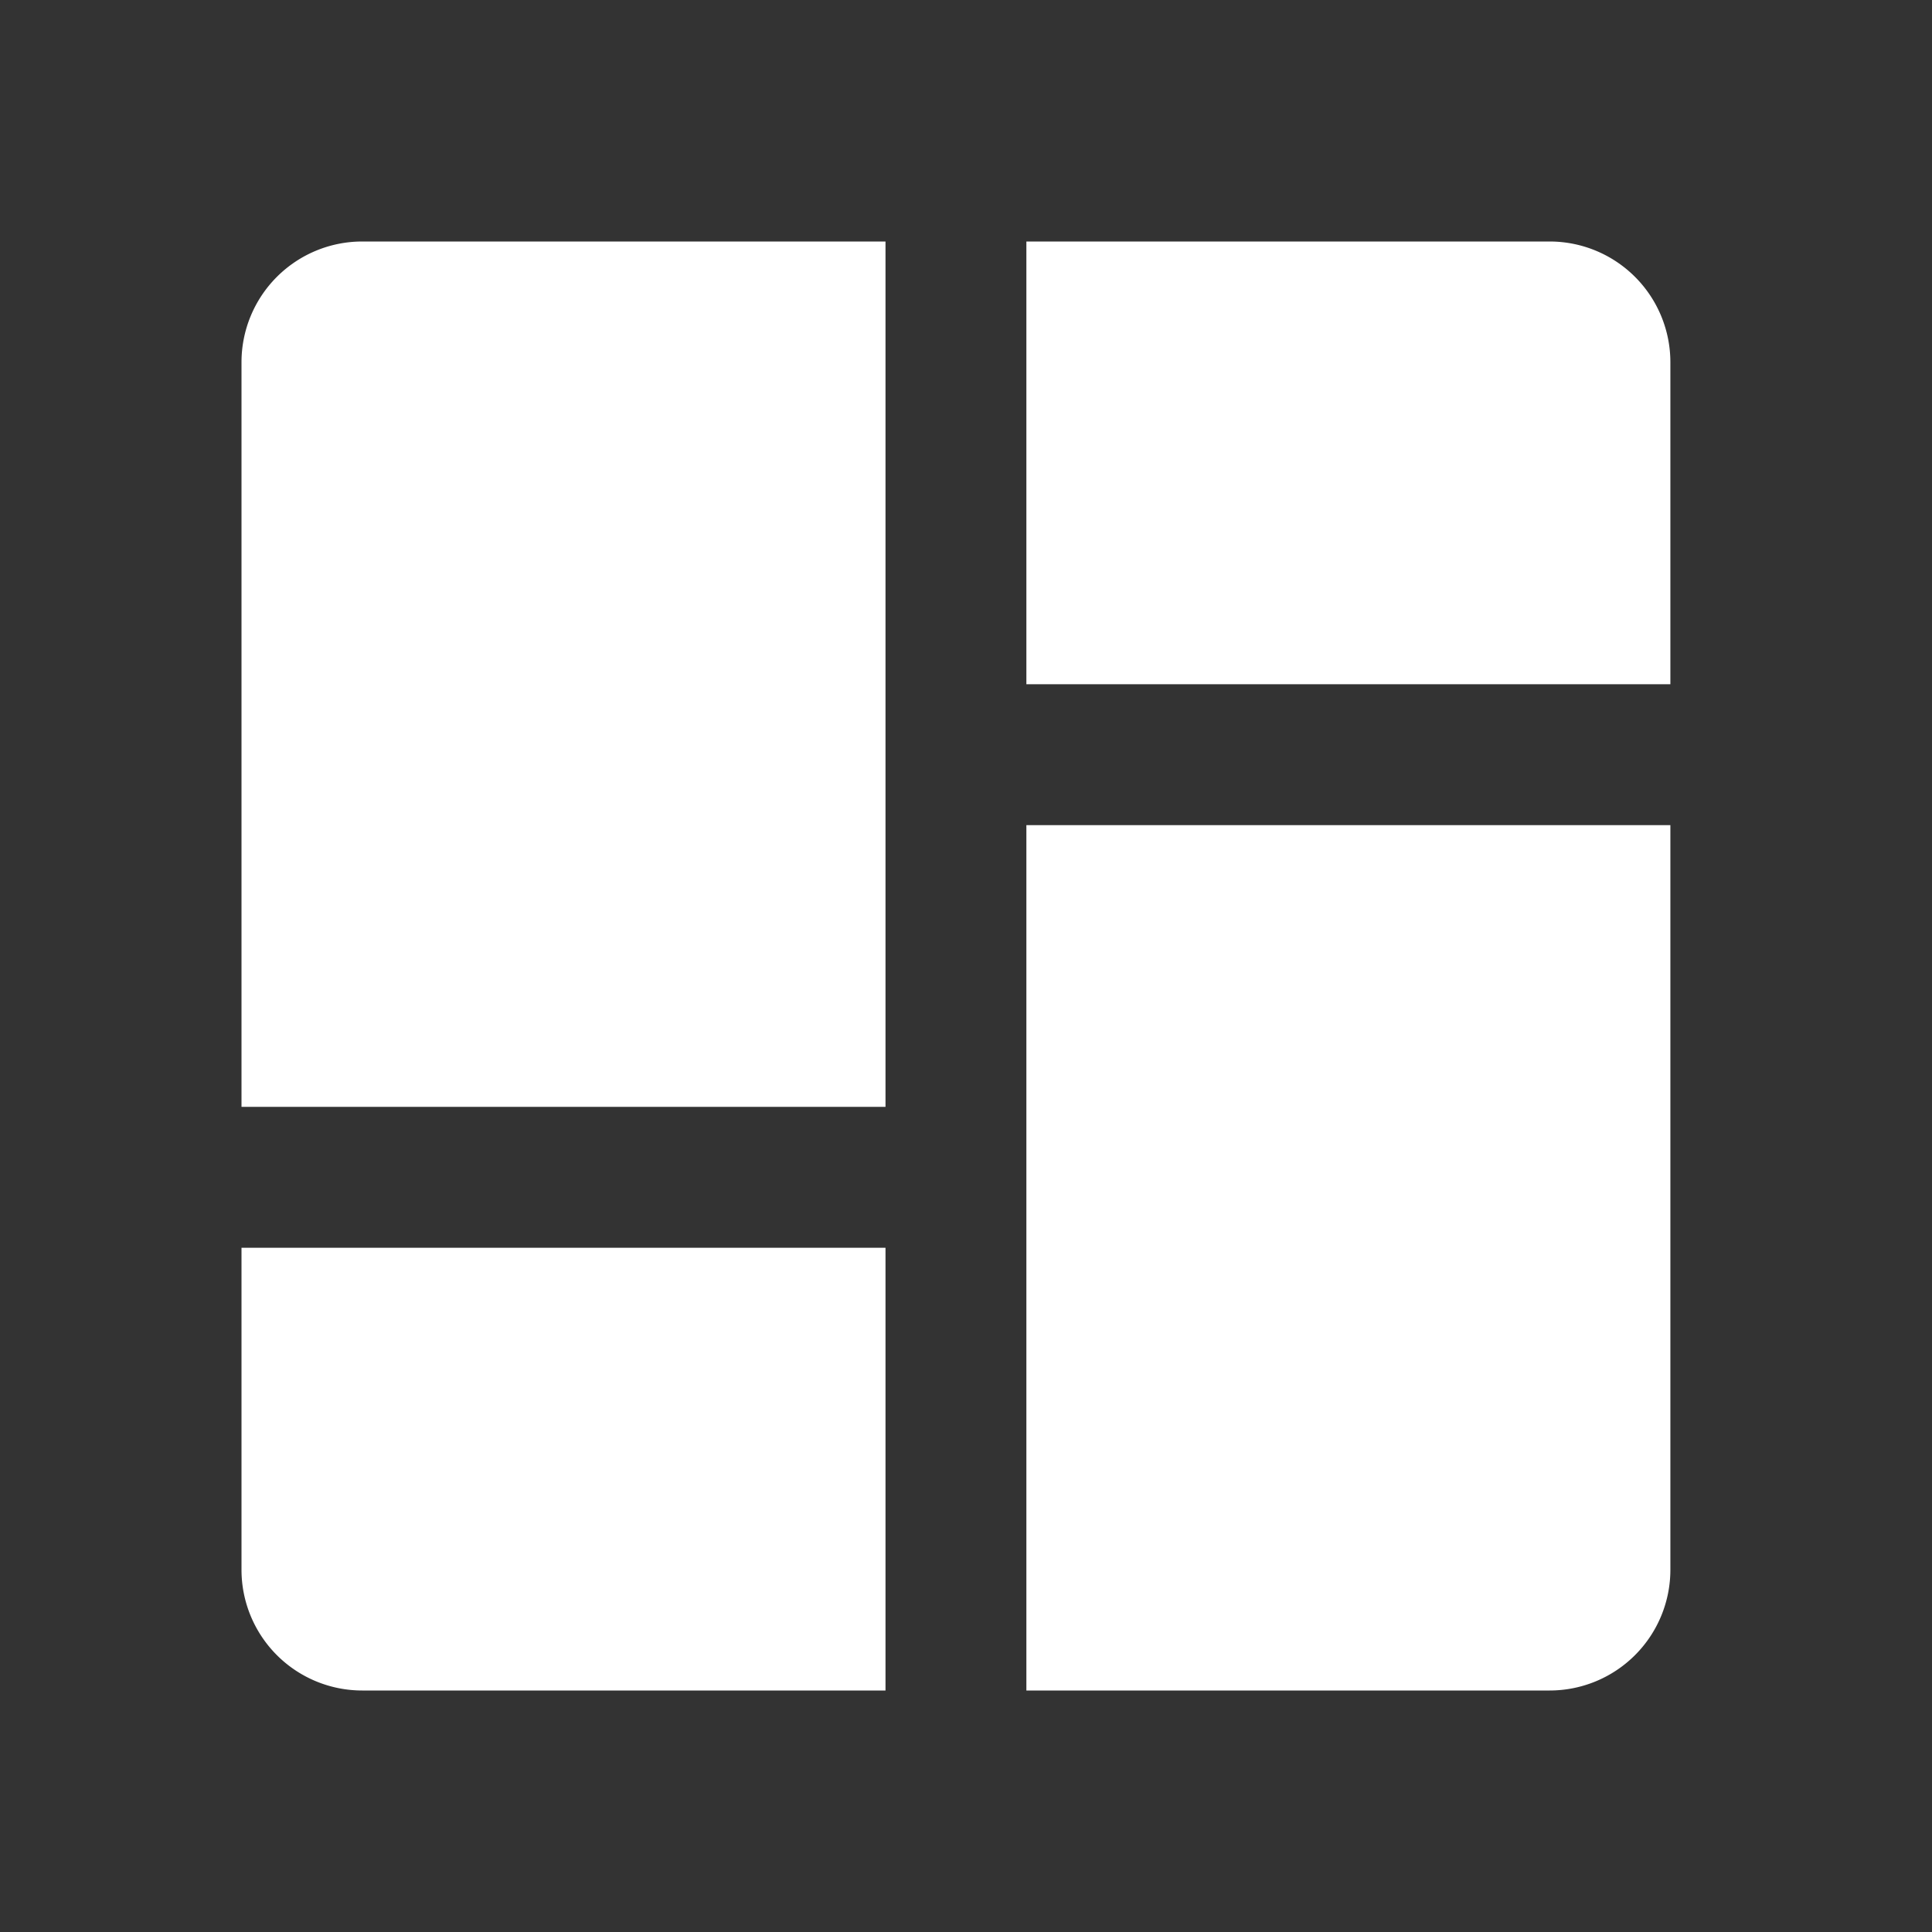
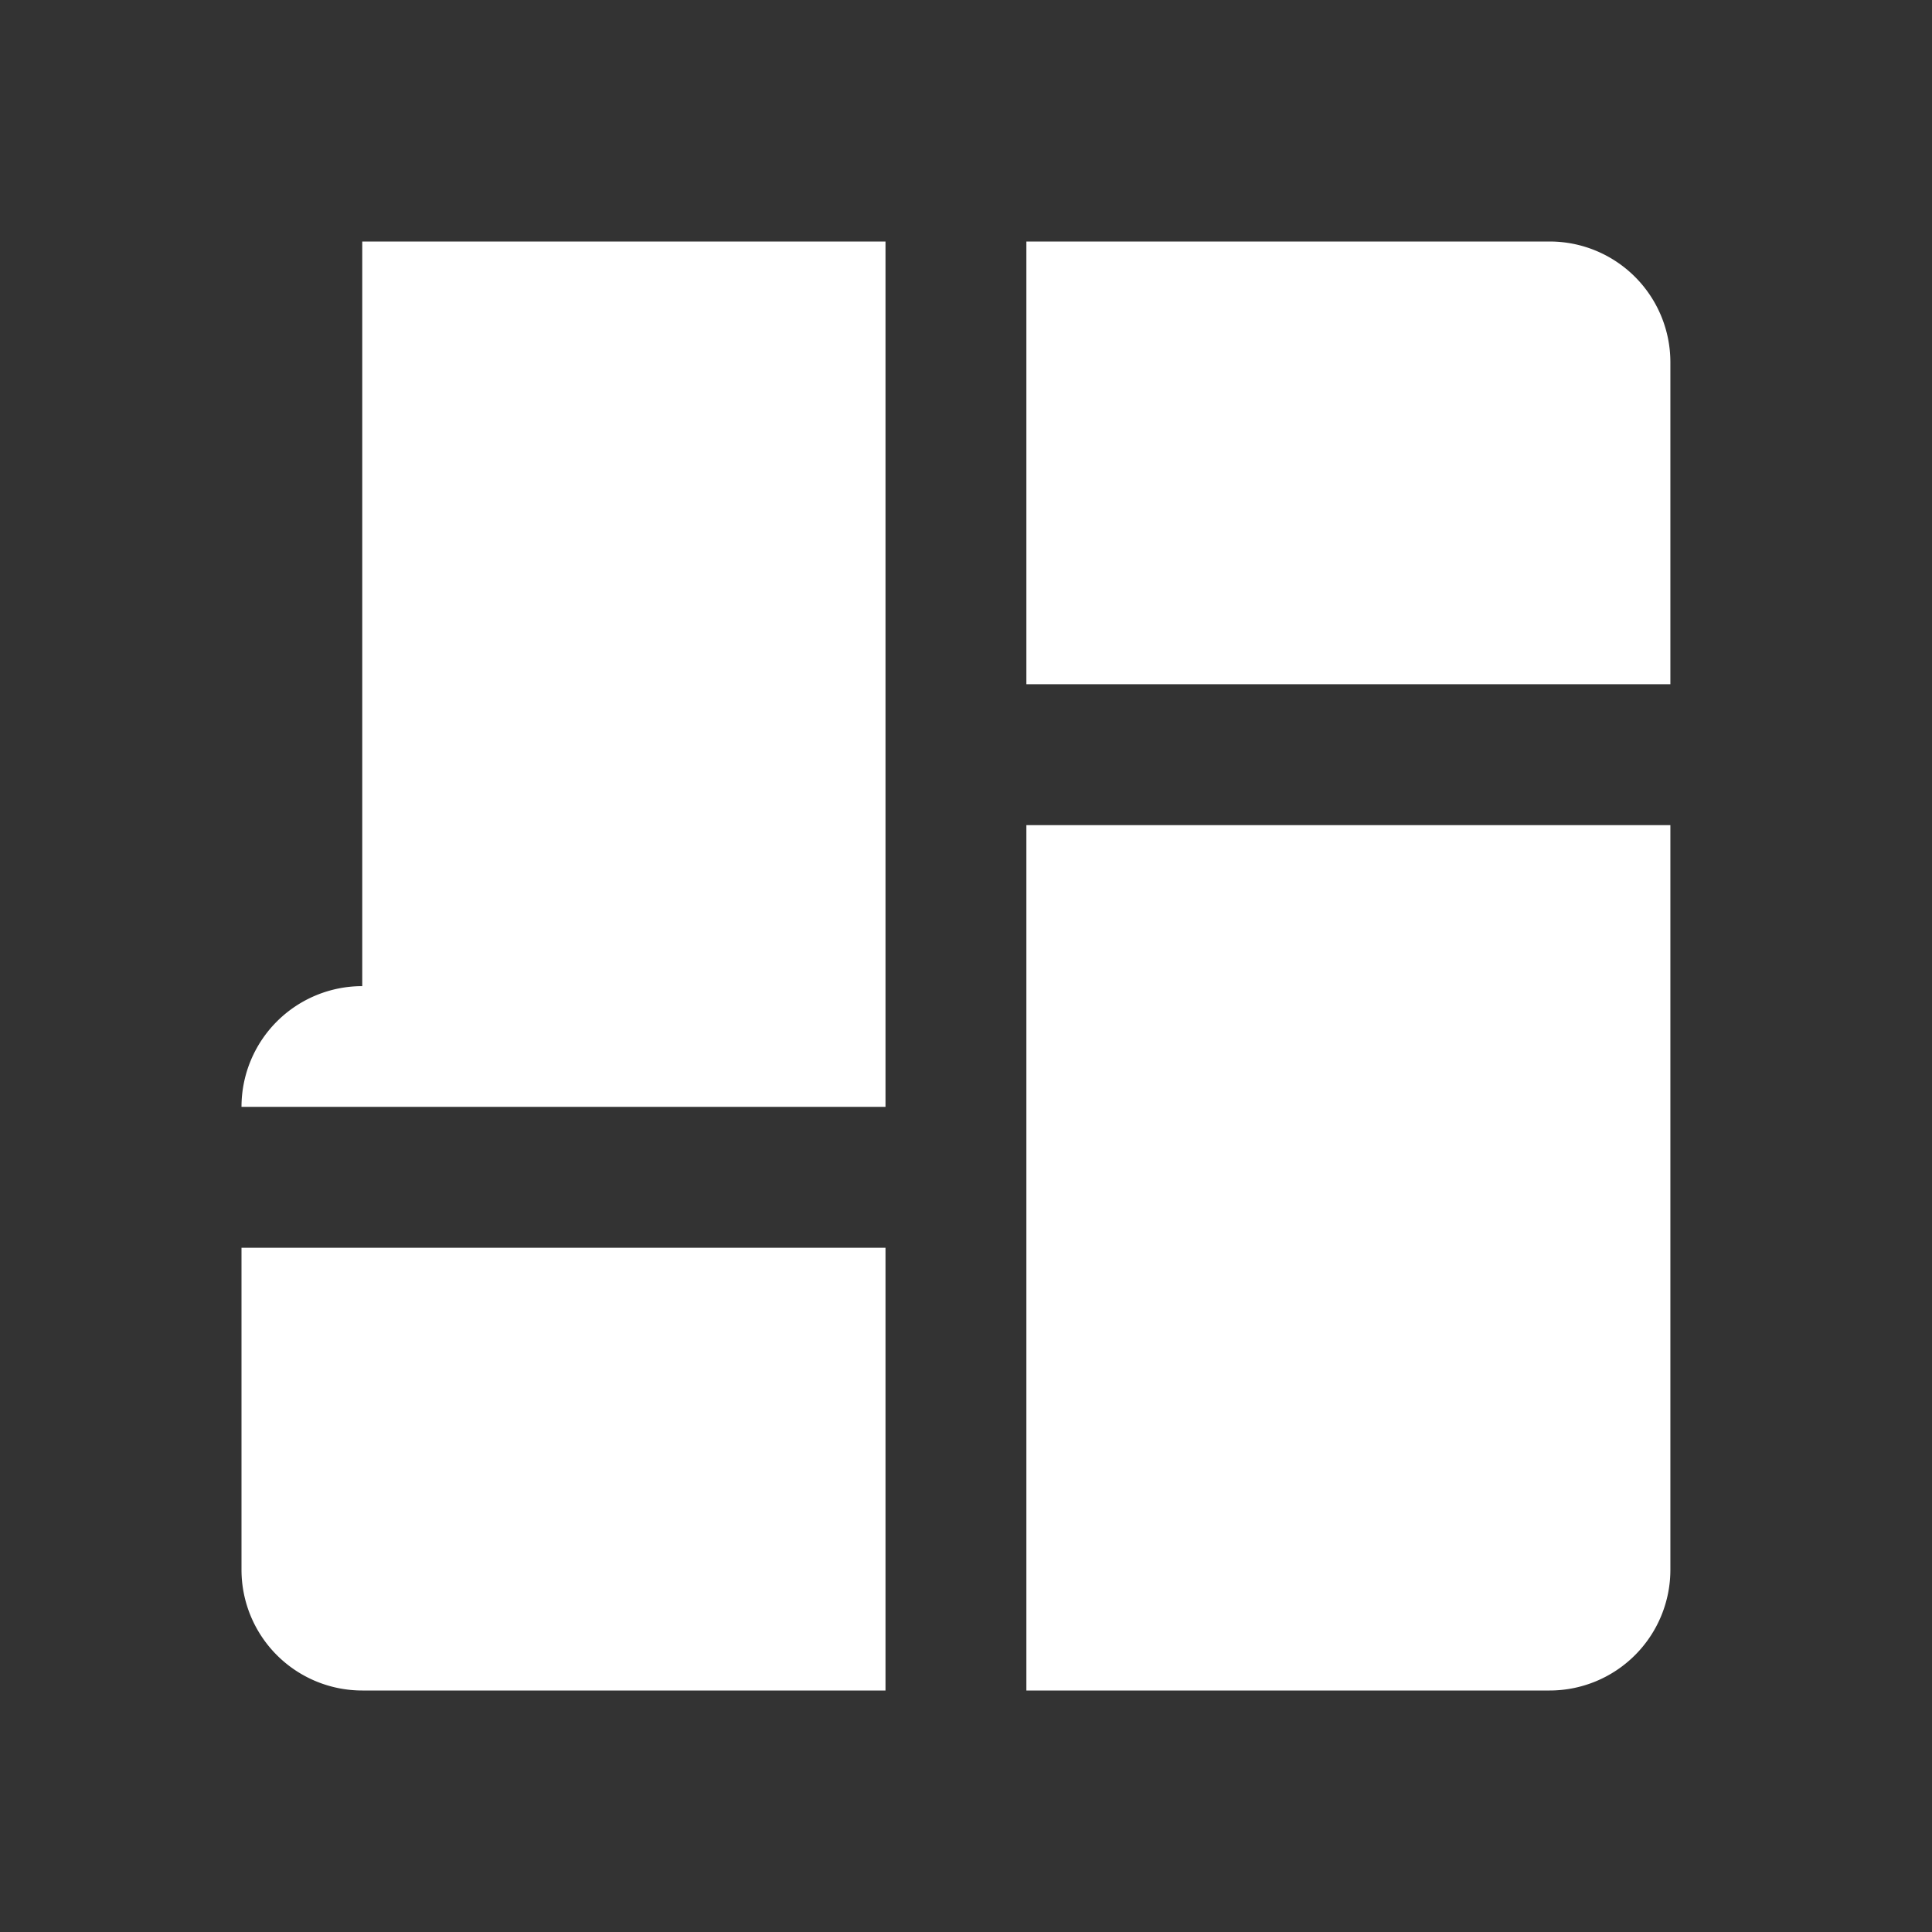
<svg xmlns="http://www.w3.org/2000/svg" width="96" height="96">
  <rect width="100%" height="100%" fill="#333333" stroke="none" />
-   <path fill="#FFF" fill-rule="evenodd" d="M18 12h26v43H12V18a6 6 0 0 1 6-6Zm33 29h32v37a6 6 0 0 1-6 6H51V41Zm0-29h26a6 6 0 0 1 6 6v16H51V12ZM12 62h32v22H18a6 6 0 0 1-6-6V62Z" />
+   <path fill="#FFF" fill-rule="evenodd" d="M18 12h26v43H12a6 6 0 0 1 6-6Zm33 29h32v37a6 6 0 0 1-6 6H51V41Zm0-29h26a6 6 0 0 1 6 6v16H51V12ZM12 62h32v22H18a6 6 0 0 1-6-6V62Z" />
</svg>